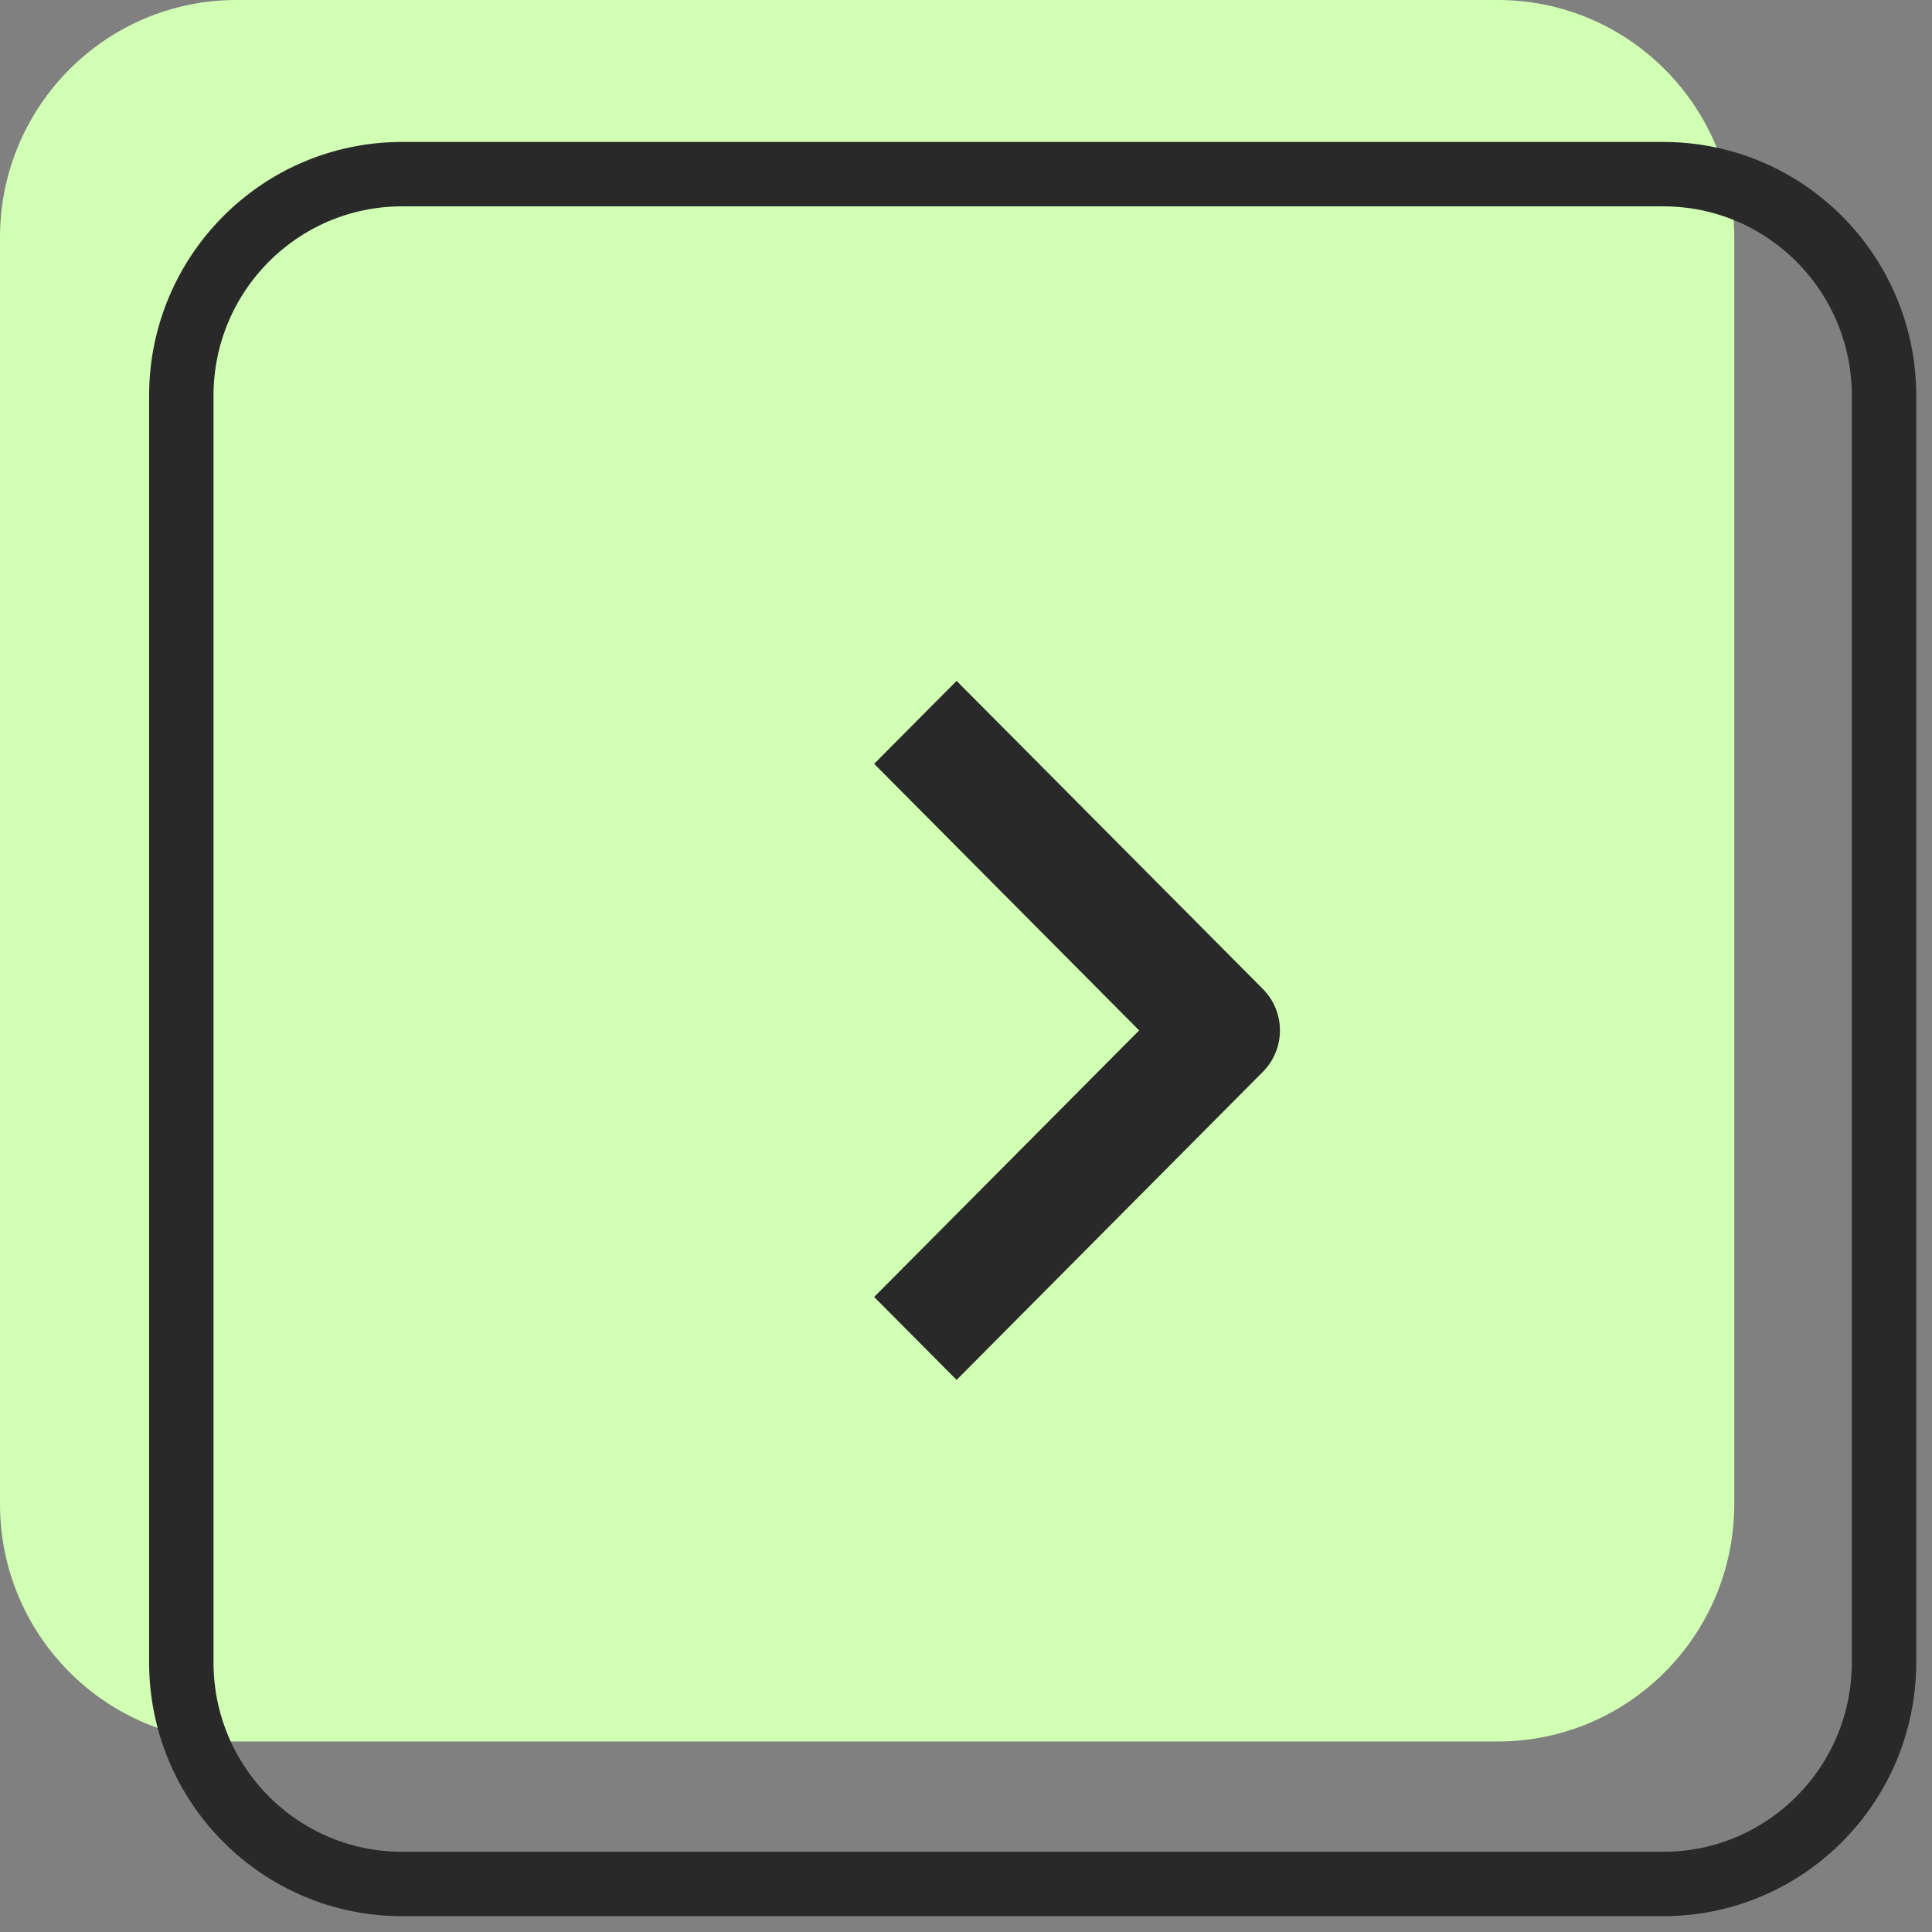
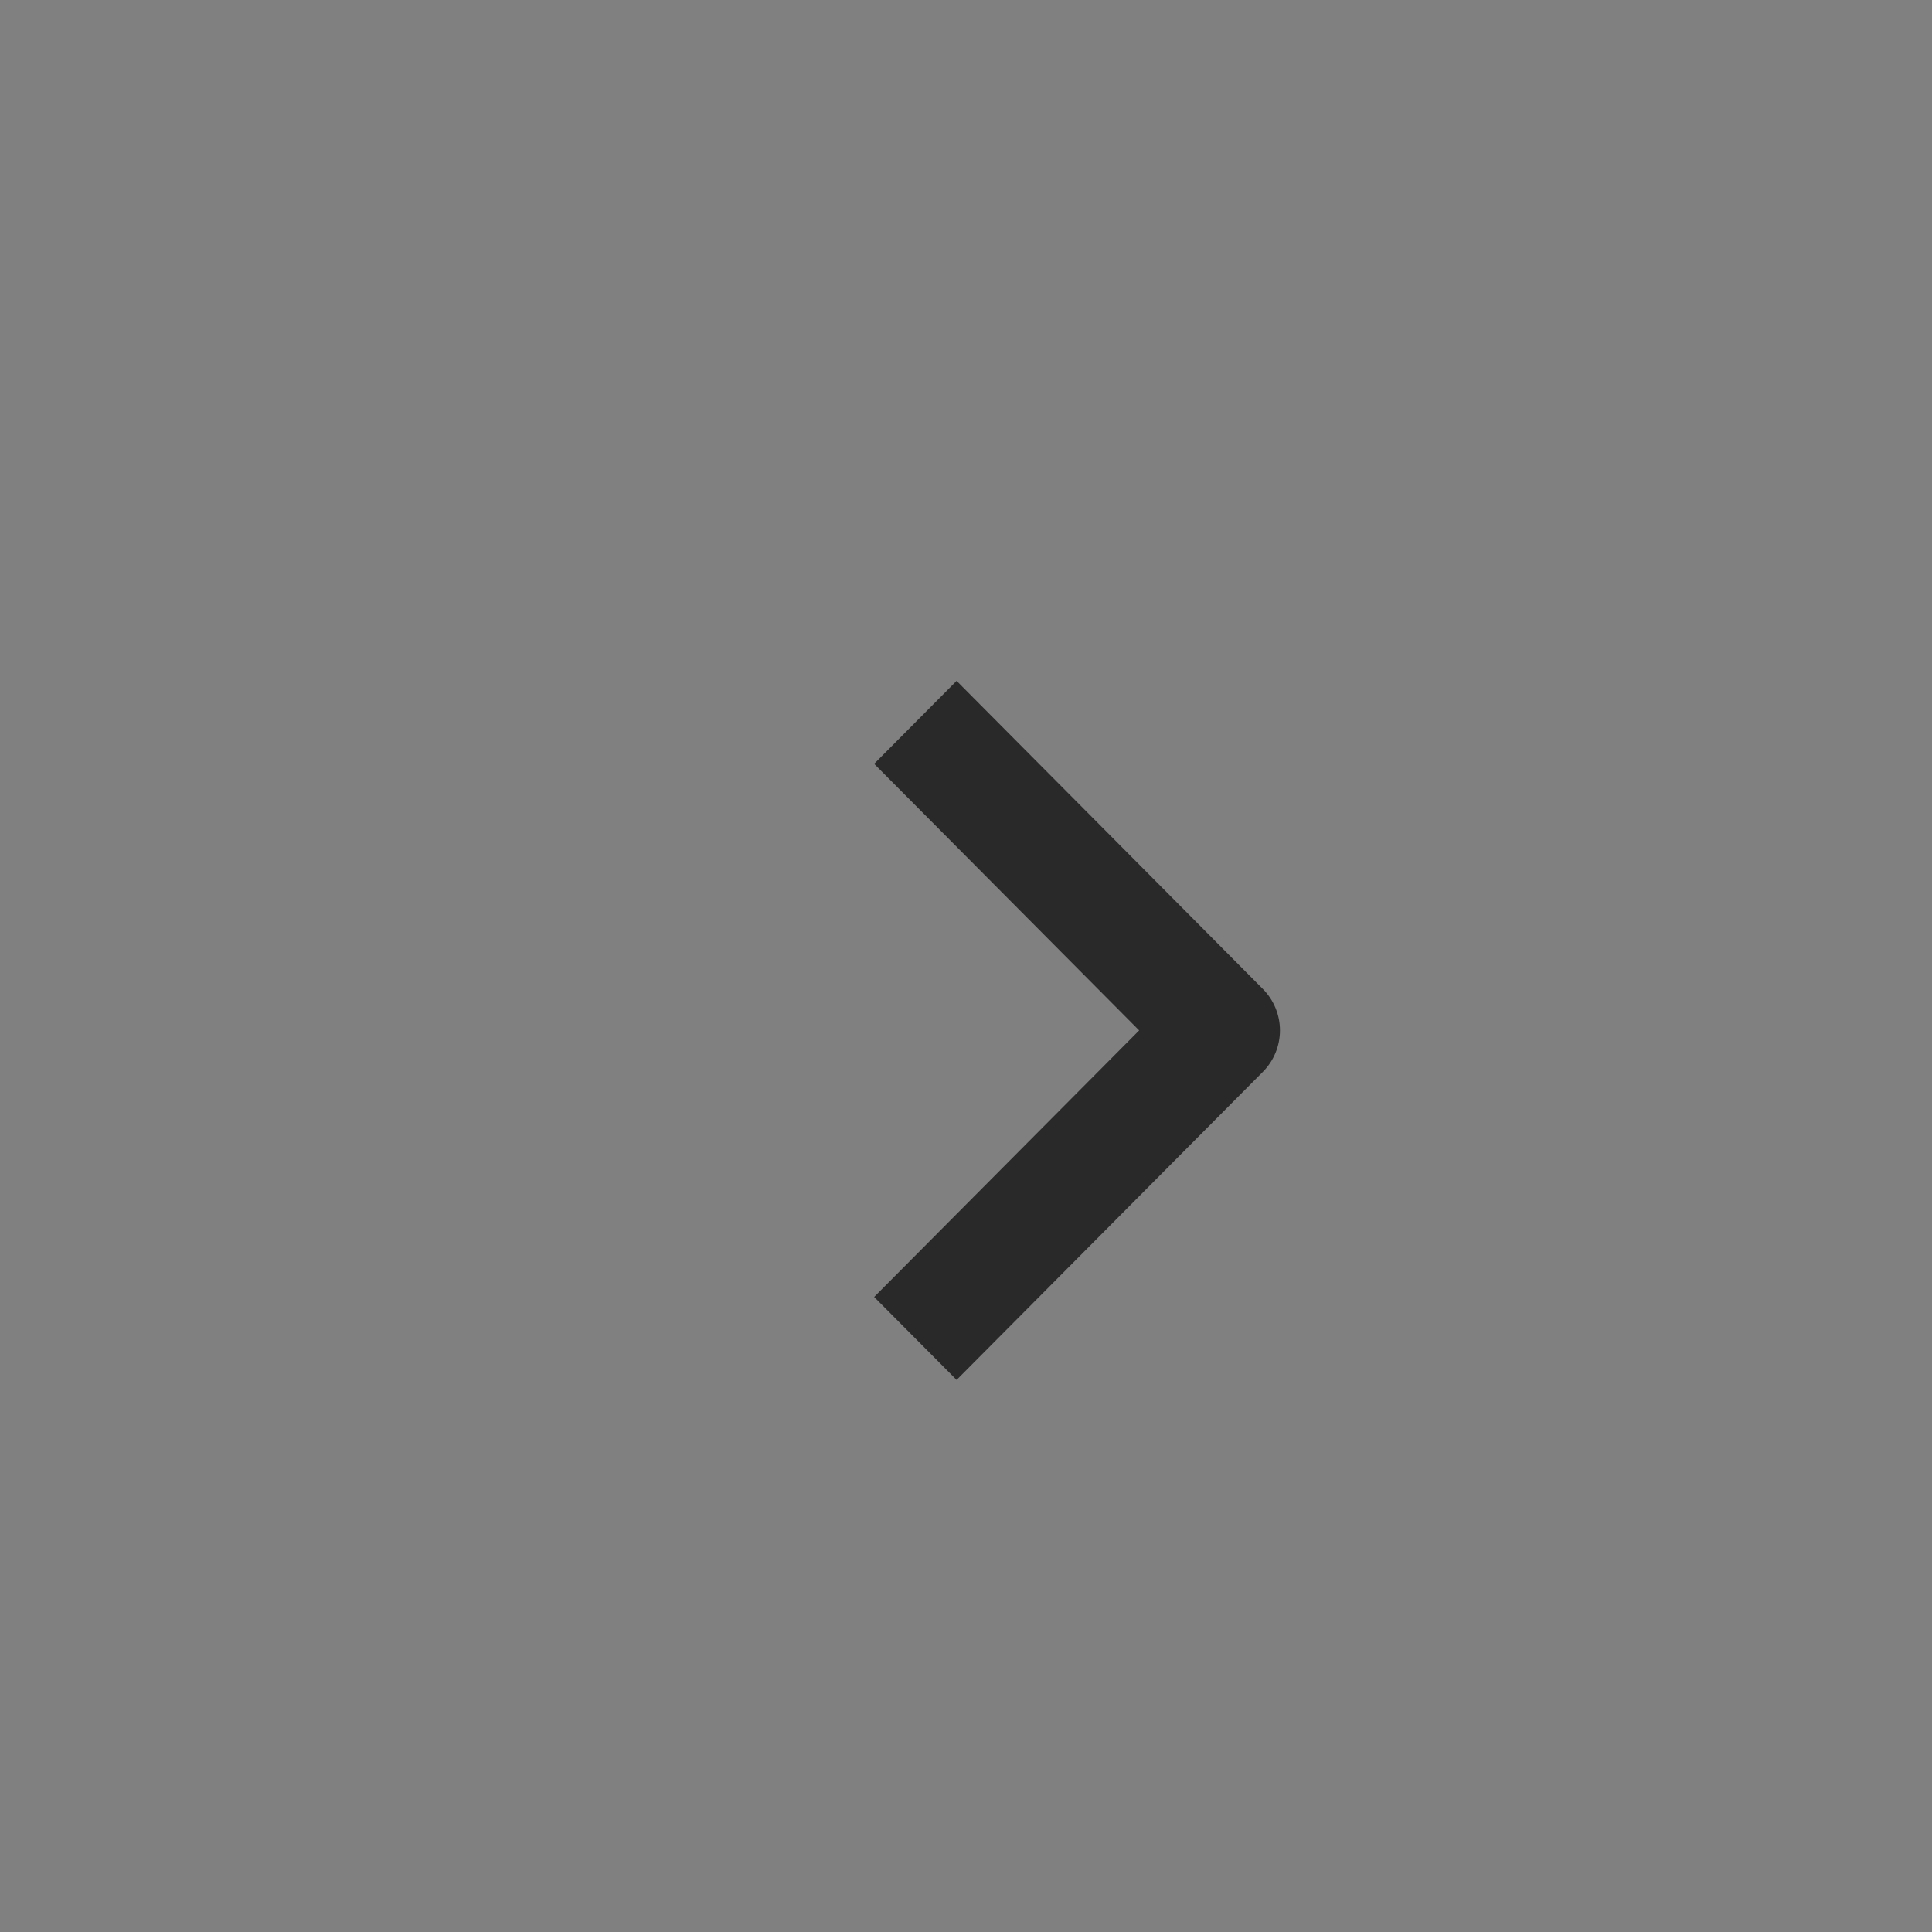
<svg xmlns="http://www.w3.org/2000/svg" width="120" height="120" viewBox="0 0 120 120" fill="none">
  <rect x="0" y="0" width="120" height="120" fill="#808080" stroke="none" />
-   <path d="M93.029 0H14.689C6.576 0 0 6.604 0 14.75V93.417C0 101.563 6.576 108.167 14.689 108.167H93.029C101.141 108.167 107.718 101.563 107.718 93.417V14.75C107.718 6.604 101.141 0 93.029 0Z" fill="#D1FFB4" />
-   <path d="M103.311 10.817H24.971C17.399 10.817 11.261 16.98 11.261 24.583V103.25C11.261 110.853 17.399 117.017 24.971 117.017H103.311C110.883 117.017 117.021 110.853 117.021 103.25V24.583C117.021 16.98 110.883 10.817 103.311 10.817Z" stroke="#292929" stroke-width="4" />
  <path d="M78.086 61.781C78.672 62.37 79 63.168 79 64C79 64.832 78.672 65.63 78.086 66.219L59.416 85L55 80.557L71.315 64.146L71.46 64L71.315 63.854L55 47.442L59.416 43L78.086 61.781Z" fill="#292929" stroke="#292929" />
</svg>